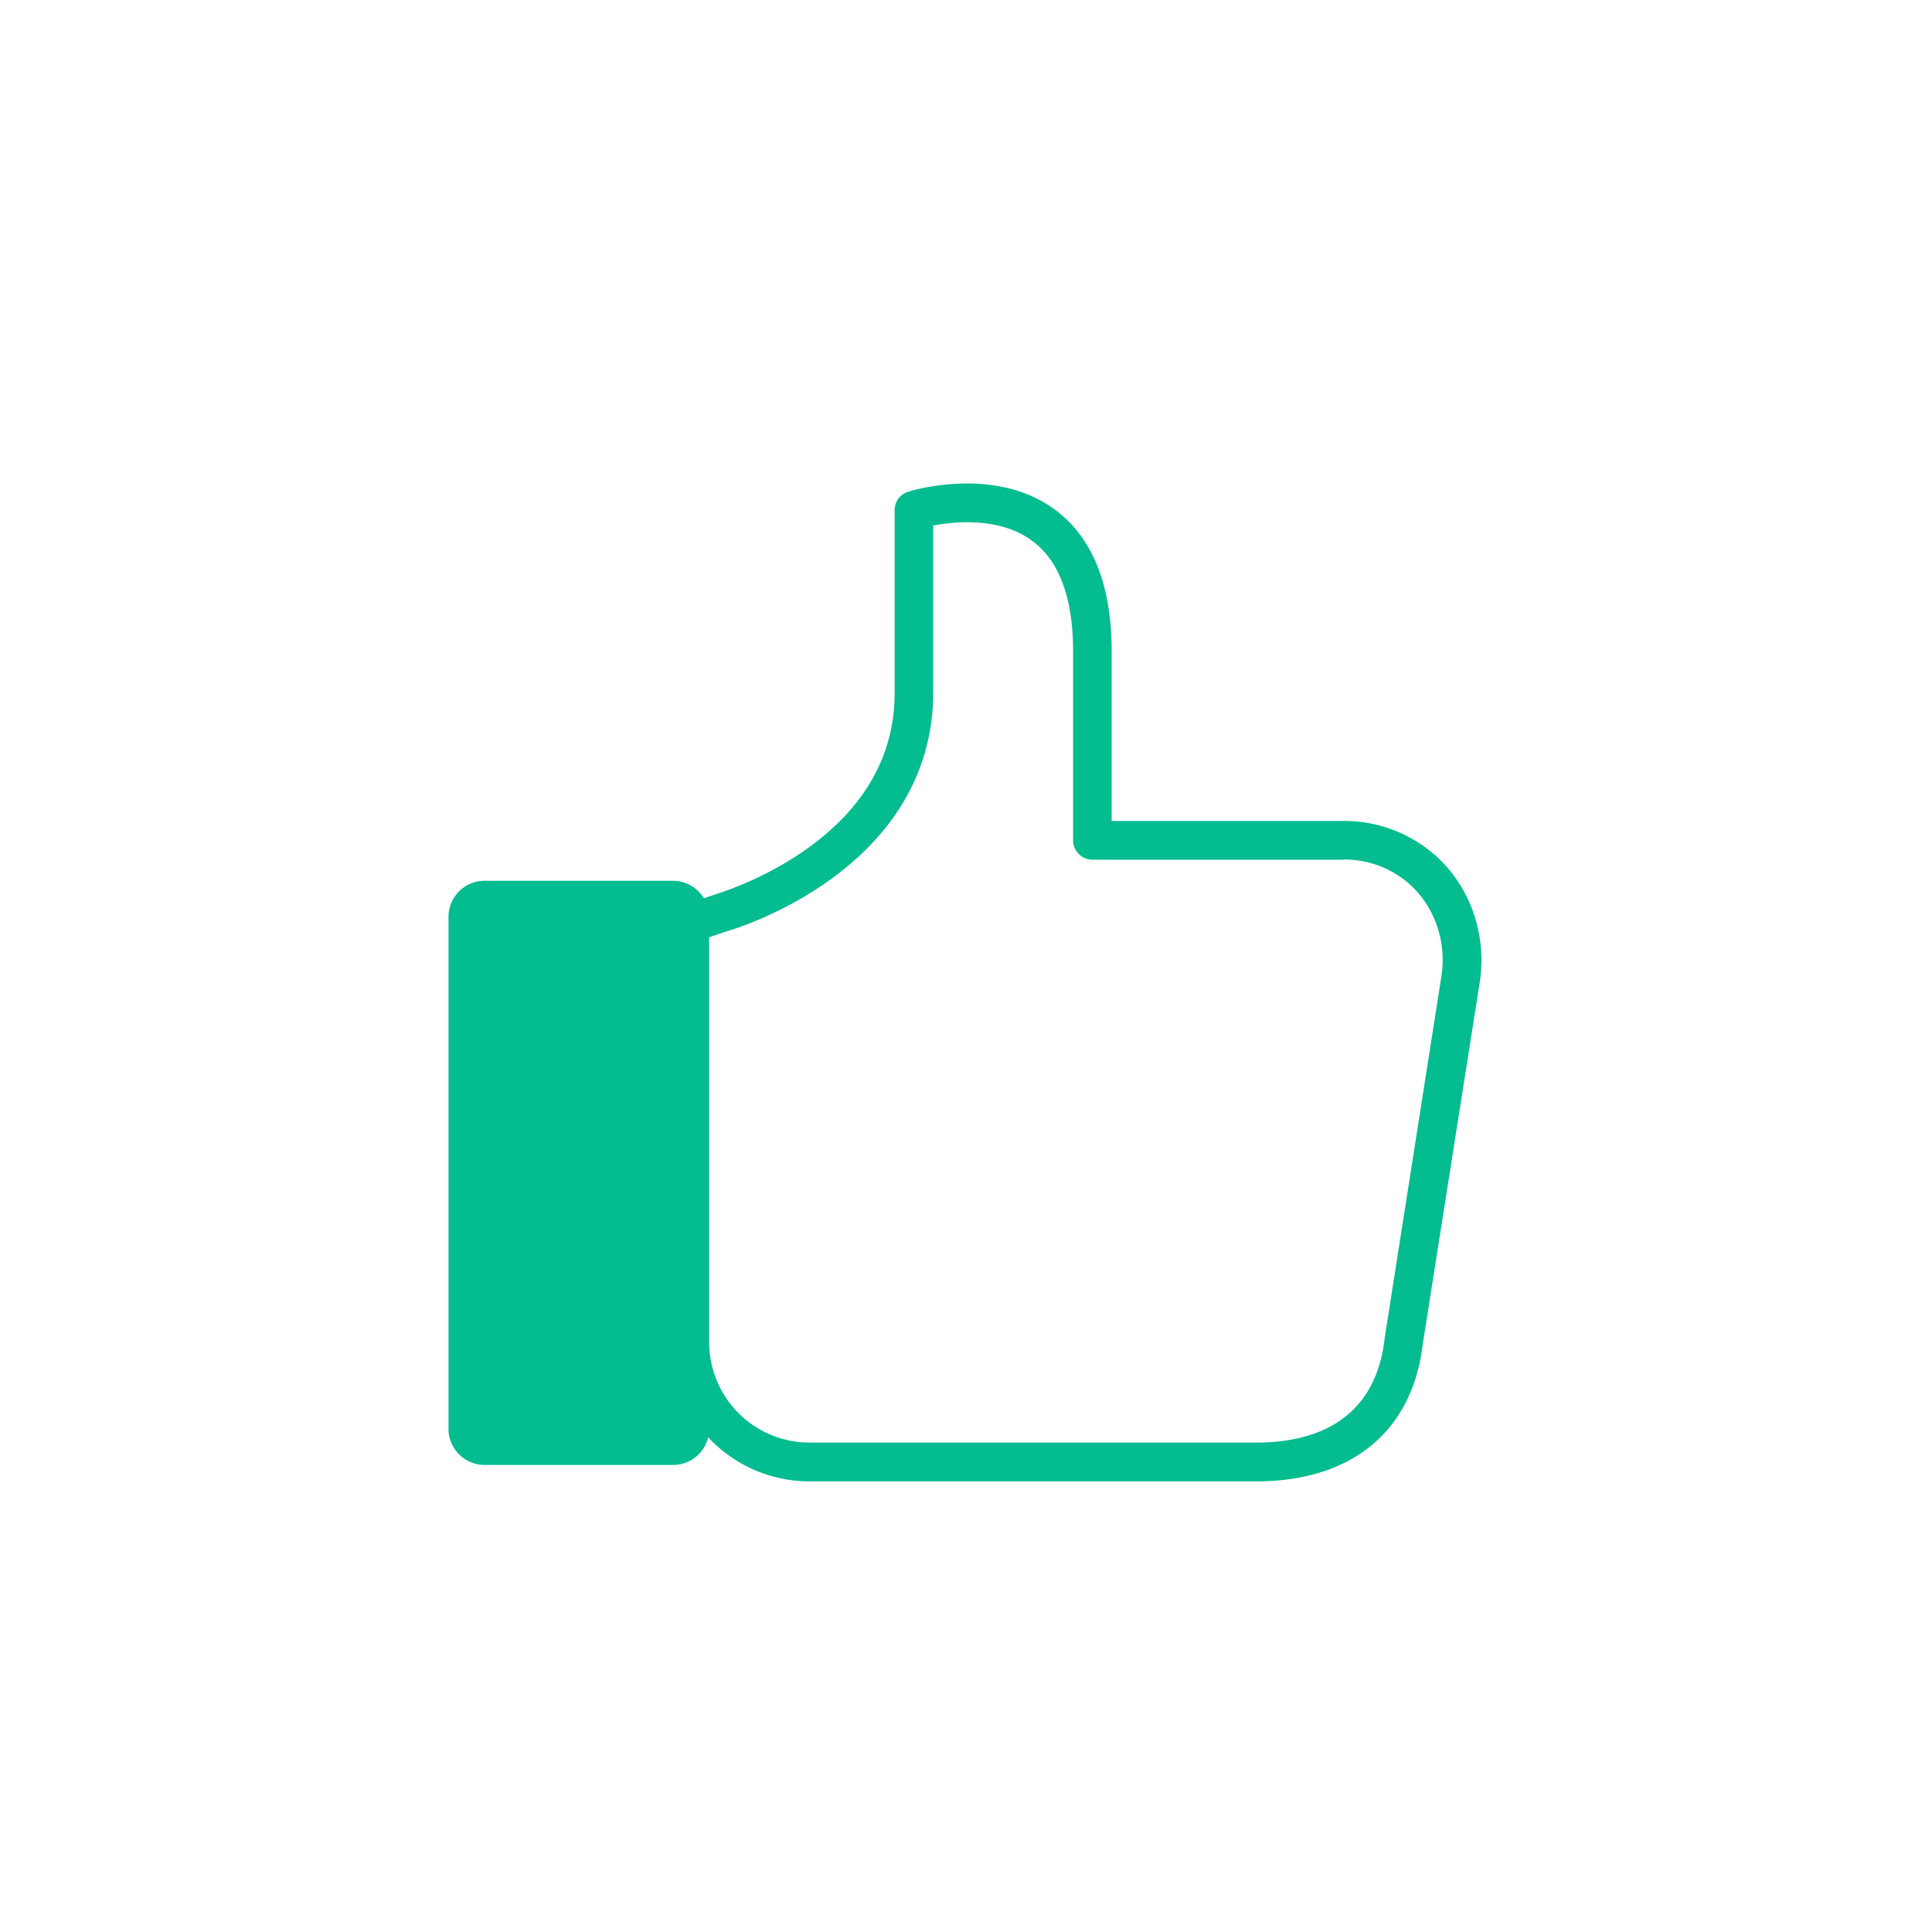
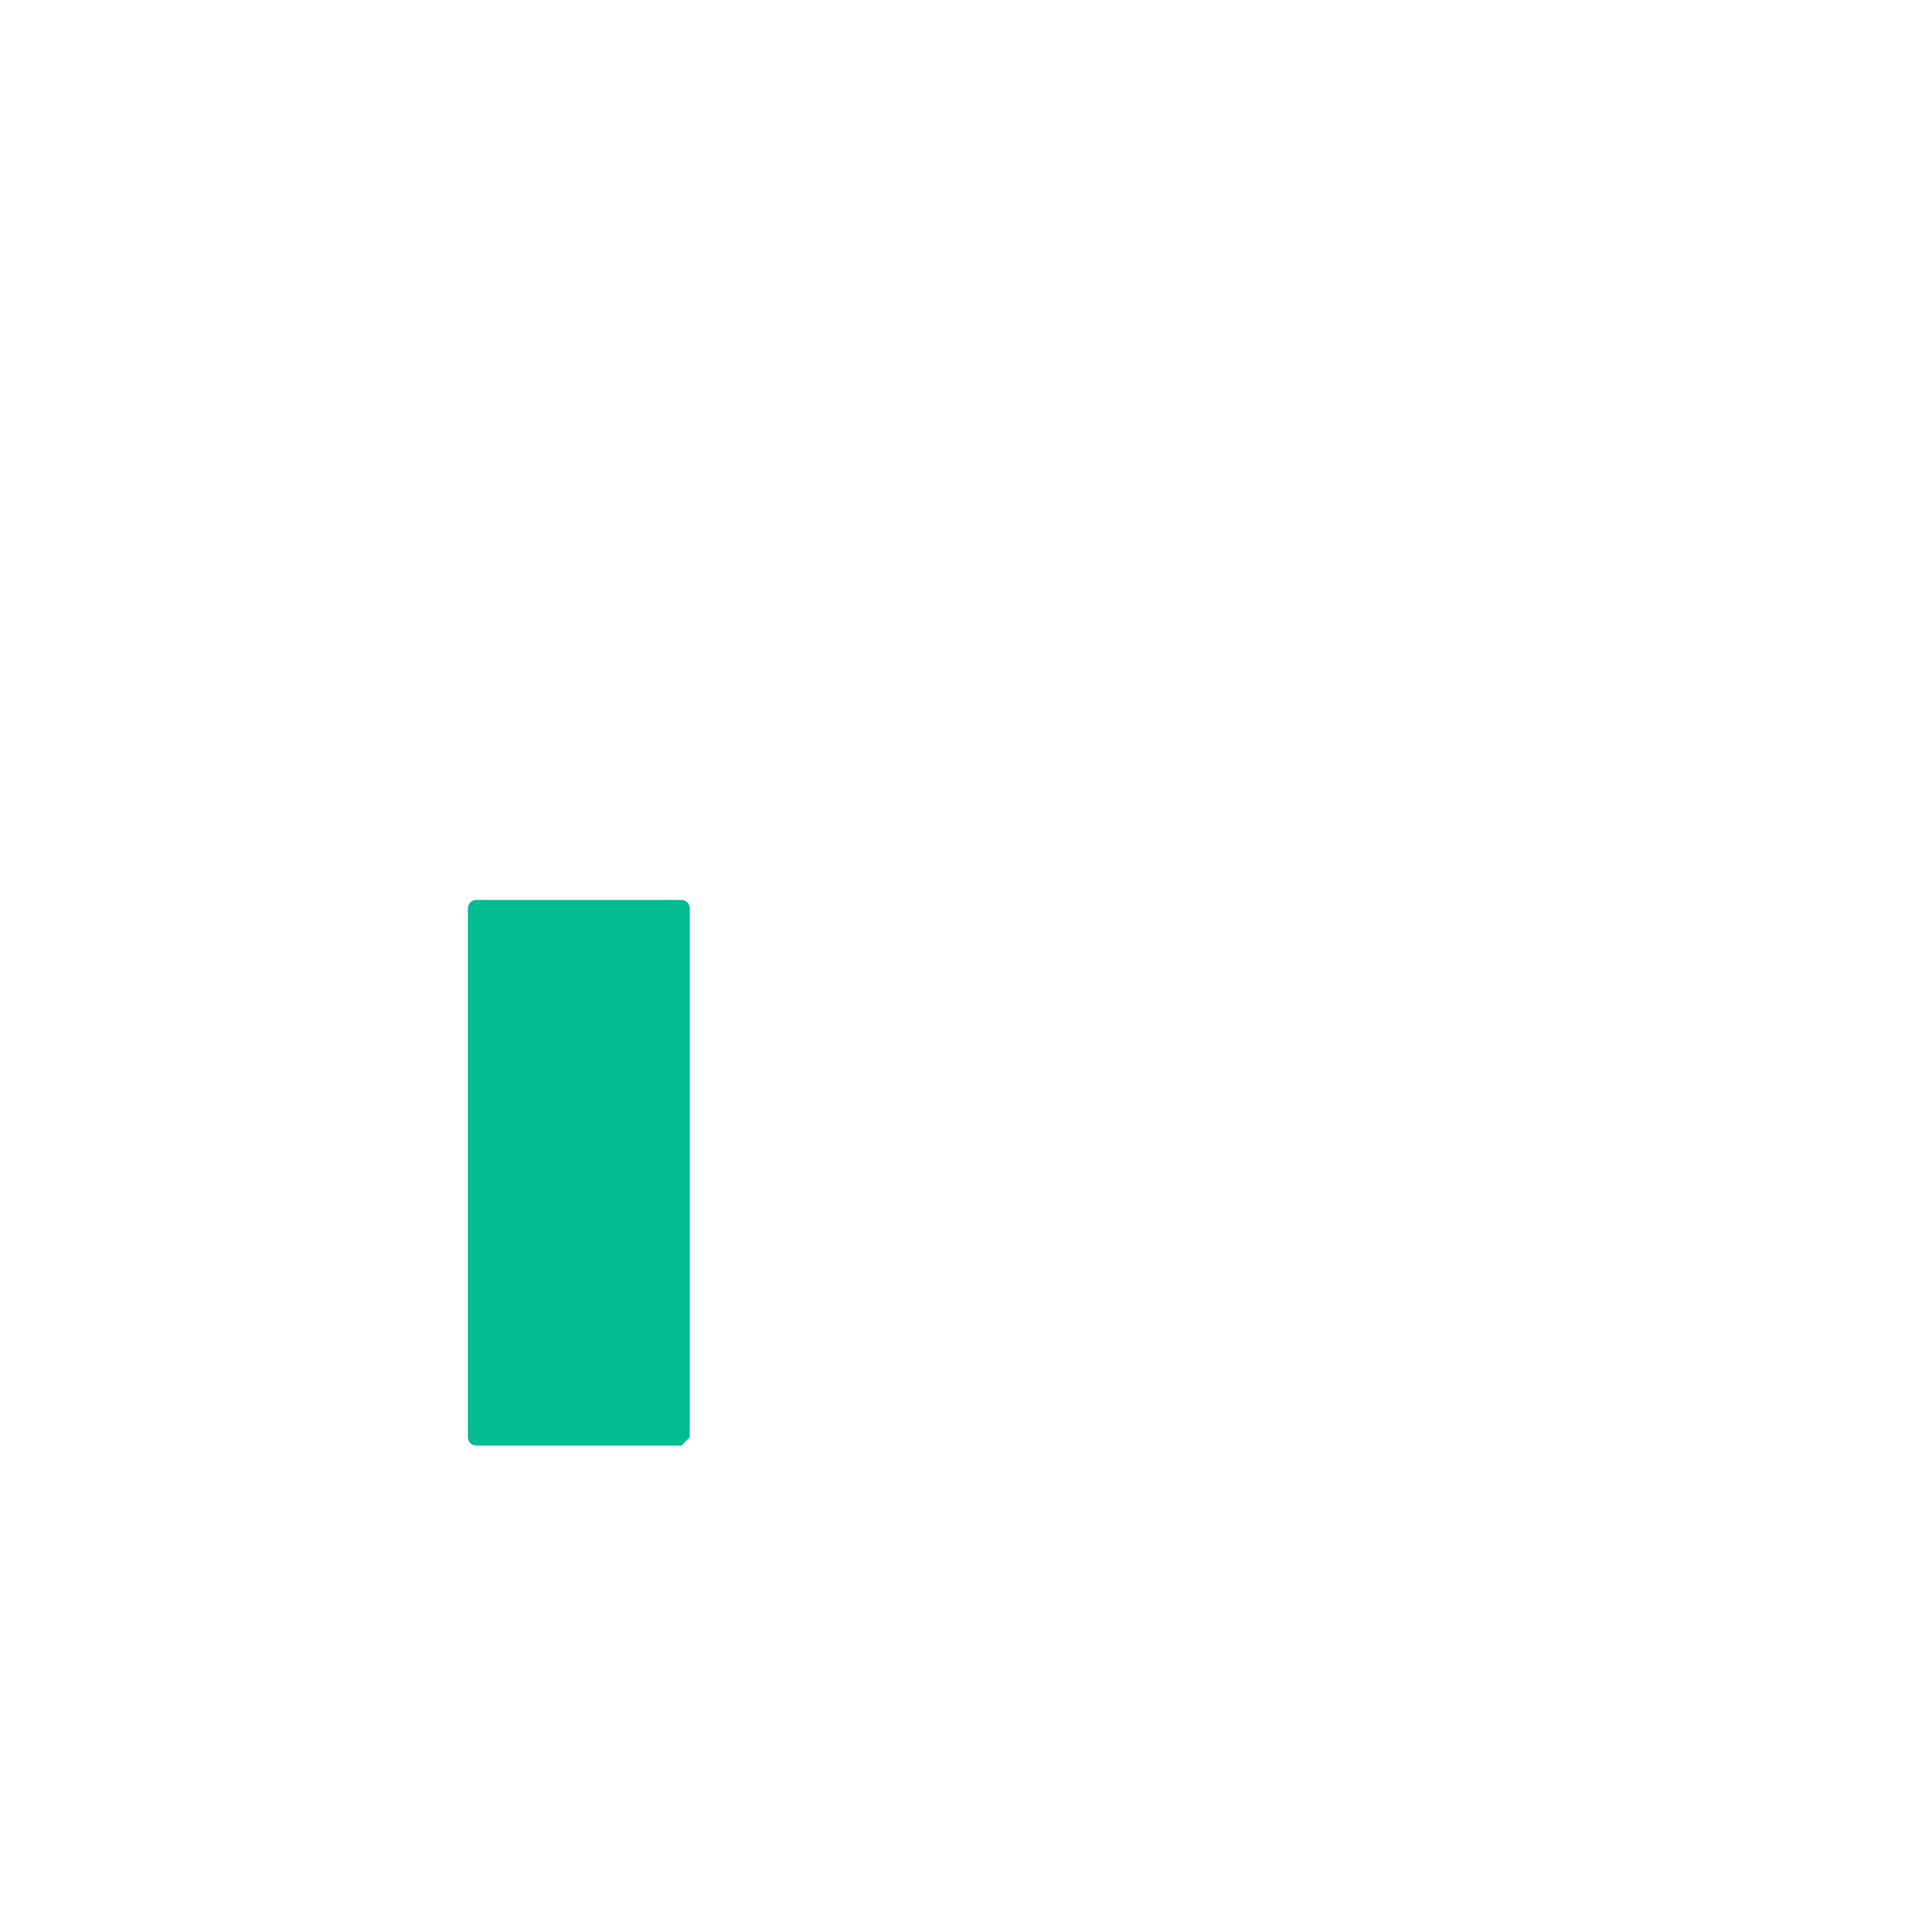
<svg xmlns="http://www.w3.org/2000/svg" height="56" viewBox="0 0 56 56" width="56">
  <g fill="#03bc8f">
-     <path d="m19.753 41.9h-5.95a.245.245 0 0 1 -.241-.24v-15.333c0-.13.11-.241.24-.241h5.951c.13 0 .24.111.24.24v15.334c0 .13-.104.24-.24.24z" />
-     <path d="m30.568 14.765c-1.74-1.278-4.148-.543-4.247-.512a.556.556 0 0 0 -.389.53v5.297c0 1.796-.852 3.315-2.537 4.518-1.302.932-2.636 1.315-2.648 1.321-.012 0-.019.006-.031.013l-.315.104a1.045 1.045 0 0 0 -.895-.506h-5.463c-.573 0-1.043.47-1.043 1.044v14.845c0 .574.47 1.043 1.043 1.043h5.47a1.04 1.04 0 0 0 1.012-.802 4.016 4.016 0 0 0 2.938 1.278h12.95c2.754 0 4.513-1.439 4.822-3.95l1.654-10.507c.24-1.525-.383-3.068-1.593-3.932a3.975 3.975 0 0 0 -2.34-.753h-6.734v-4.914c0-1.926-.555-3.308-1.654-4.117zm-11.136 26.574h-5.315v-14.691h5.315zm19.525-16.426c.61 0 1.191.185 1.685.543.864.624 1.315 1.741 1.136 2.852l-1.648 10.512v.019c-.303 2.457-2.186 2.975-3.716 2.975h-12.951a2.908 2.908 0 0 1 -2.907-2.907v-11.74l.512-.174c.179-.05 1.555-.469 2.95-1.463 1.982-1.407 3.031-3.29 3.031-5.444v-4.852c.642-.123 1.932-.247 2.865.438.79.58 1.19 1.66 1.19 3.21v5.475c0 .31.254.562.563.562h7.29z" />
+     <path d="m19.753 41.9h-5.95a.245.245 0 0 1 -.241-.24v-15.333c0-.13.11-.241.24-.241h5.951c.13 0 .24.111.24.24v15.334z" />
  </g>
</svg>